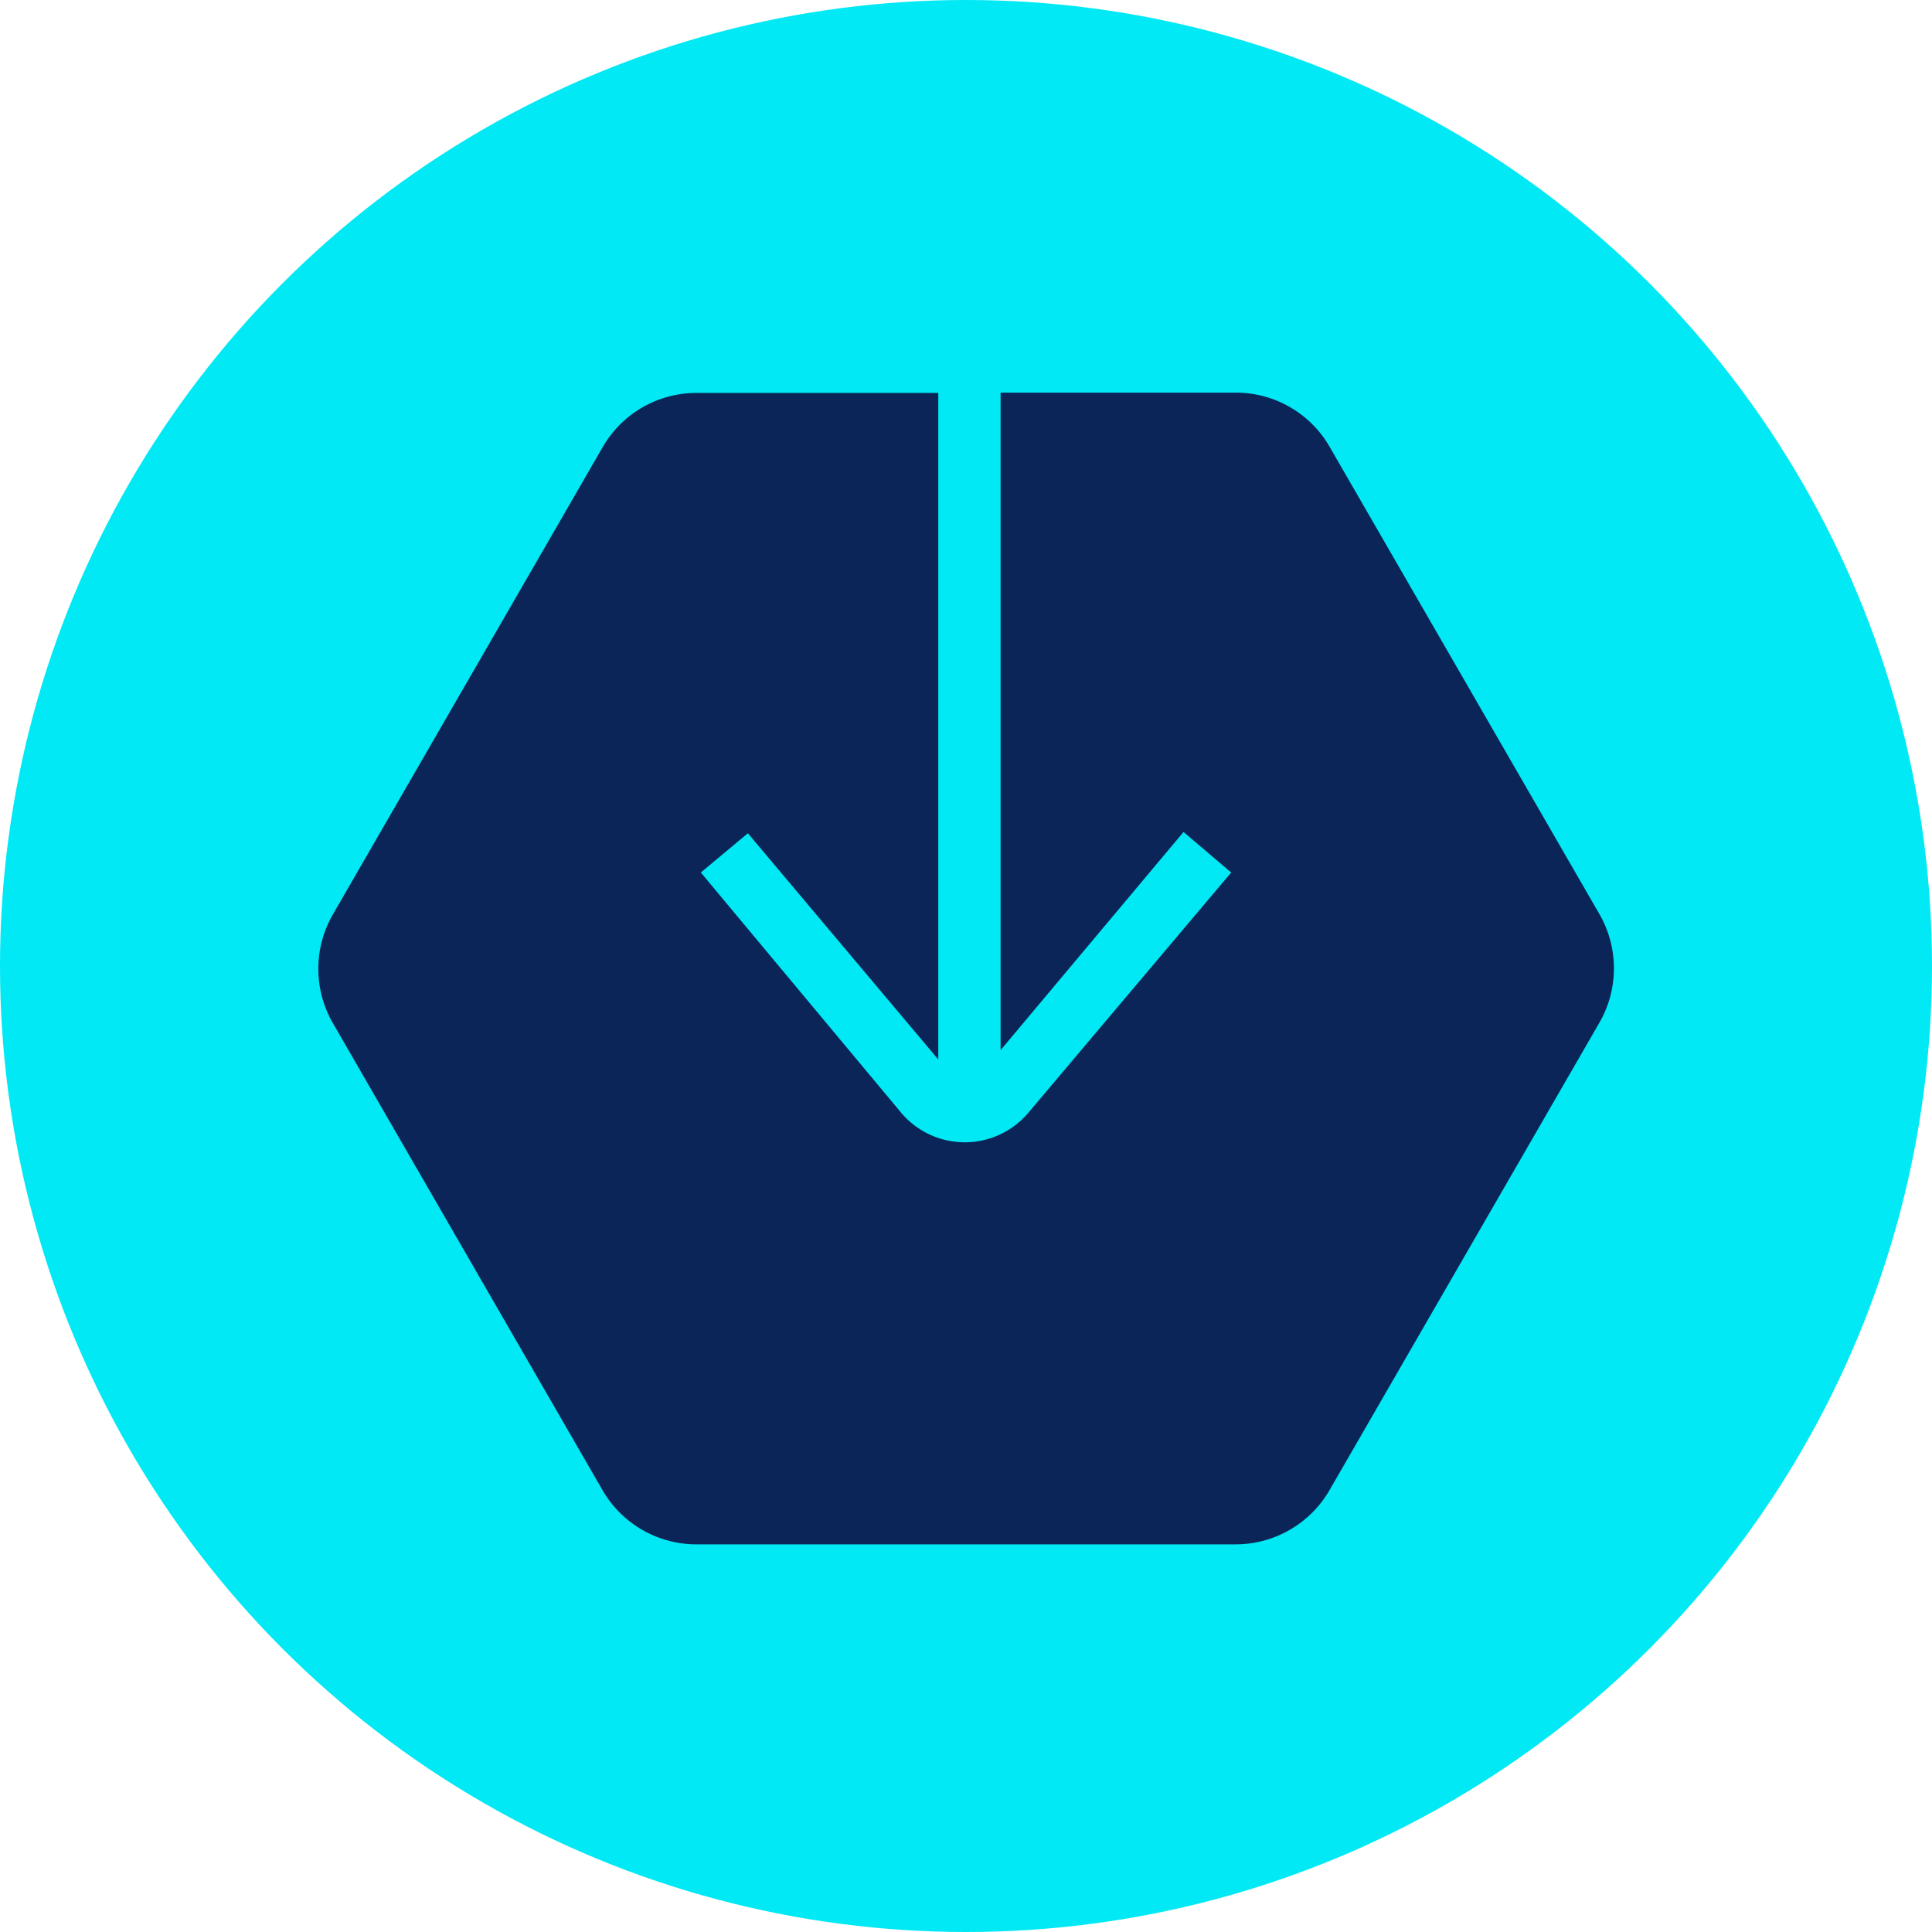
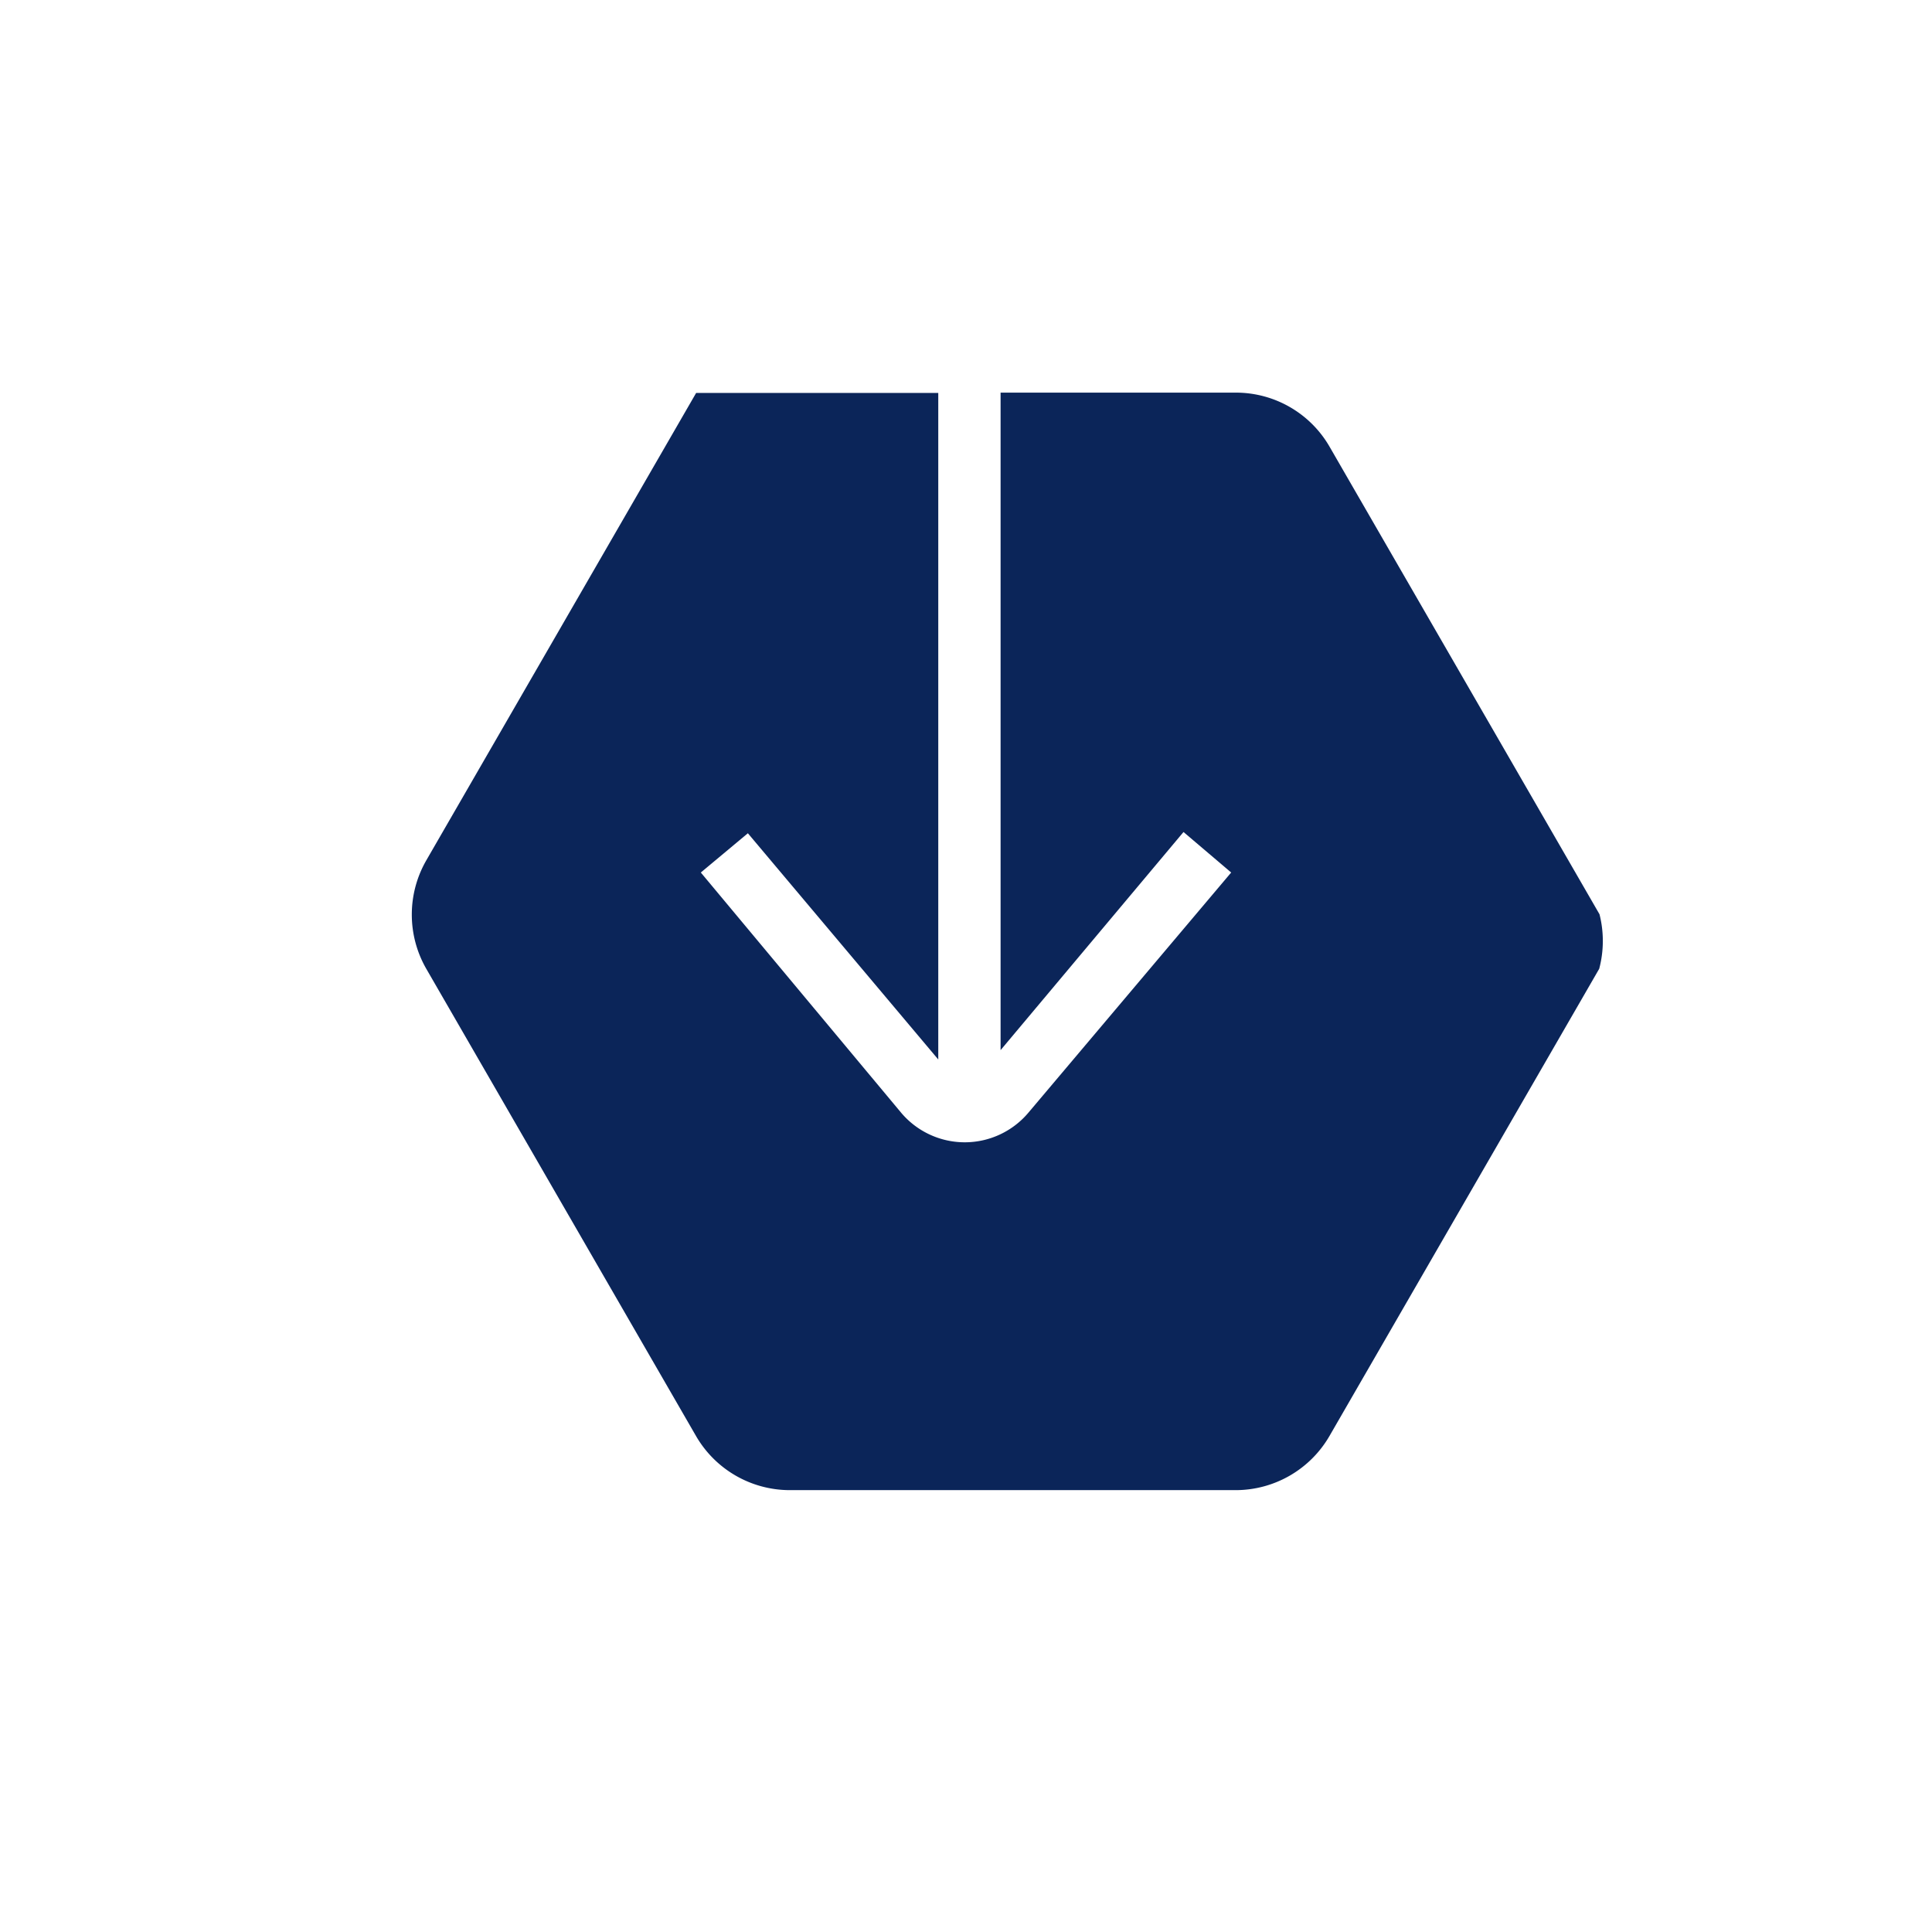
<svg xmlns="http://www.w3.org/2000/svg" id="Layer_1" data-name="Layer 1" width="62" height="62" viewBox="0 0 62 62">
-   <circle cx="31" cy="31" r="31" fill="#00e9f4" />
-   <path d="M51.33,29.34l-8.66-15a3.47,3.47,0,0,0-3-1.74H32.11v21.1l5.87-7L39.51,28,33,35.71a2.67,2.67,0,0,1-4.08,0L22.49,28,24,26.74,30.11,34V12.61H22.34a3.47,3.47,0,0,0-3,1.74l-8.66,15a3.49,3.49,0,0,0,0,3.48l8.66,15a3.48,3.48,0,0,0,3,1.73H39.66a3.48,3.48,0,0,0,3-1.73l8.66-15A3.49,3.49,0,0,0,51.33,29.34Z" fill="#0b2559" />
+   <path d="M51.33,29.34l-8.66-15a3.47,3.47,0,0,0-3-1.74H32.11v21.1l5.87-7L39.51,28,33,35.71a2.67,2.67,0,0,1-4.08,0L22.49,28,24,26.74,30.11,34V12.61H22.34l-8.66,15a3.49,3.49,0,0,0,0,3.48l8.66,15a3.48,3.48,0,0,0,3,1.73H39.66a3.48,3.48,0,0,0,3-1.73l8.66-15A3.49,3.49,0,0,0,51.33,29.34Z" fill="#0b2559" />
</svg>